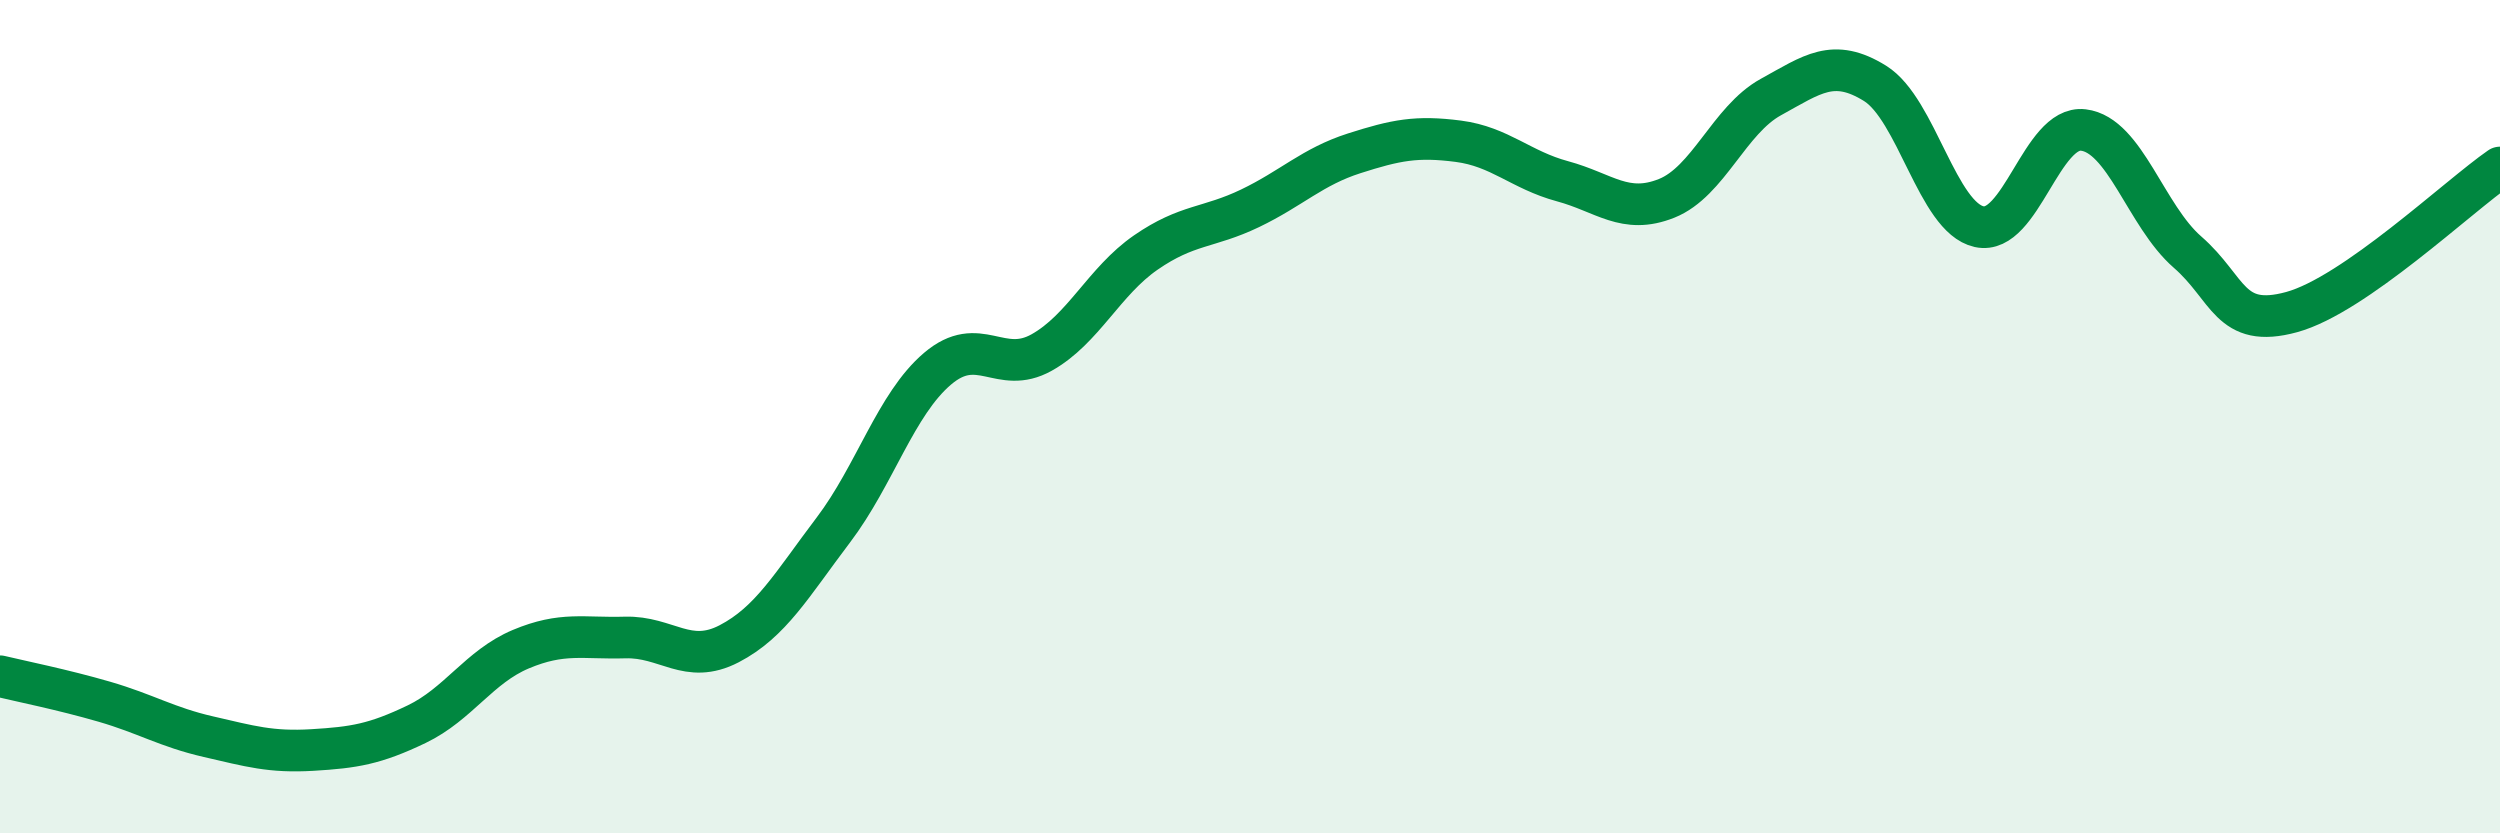
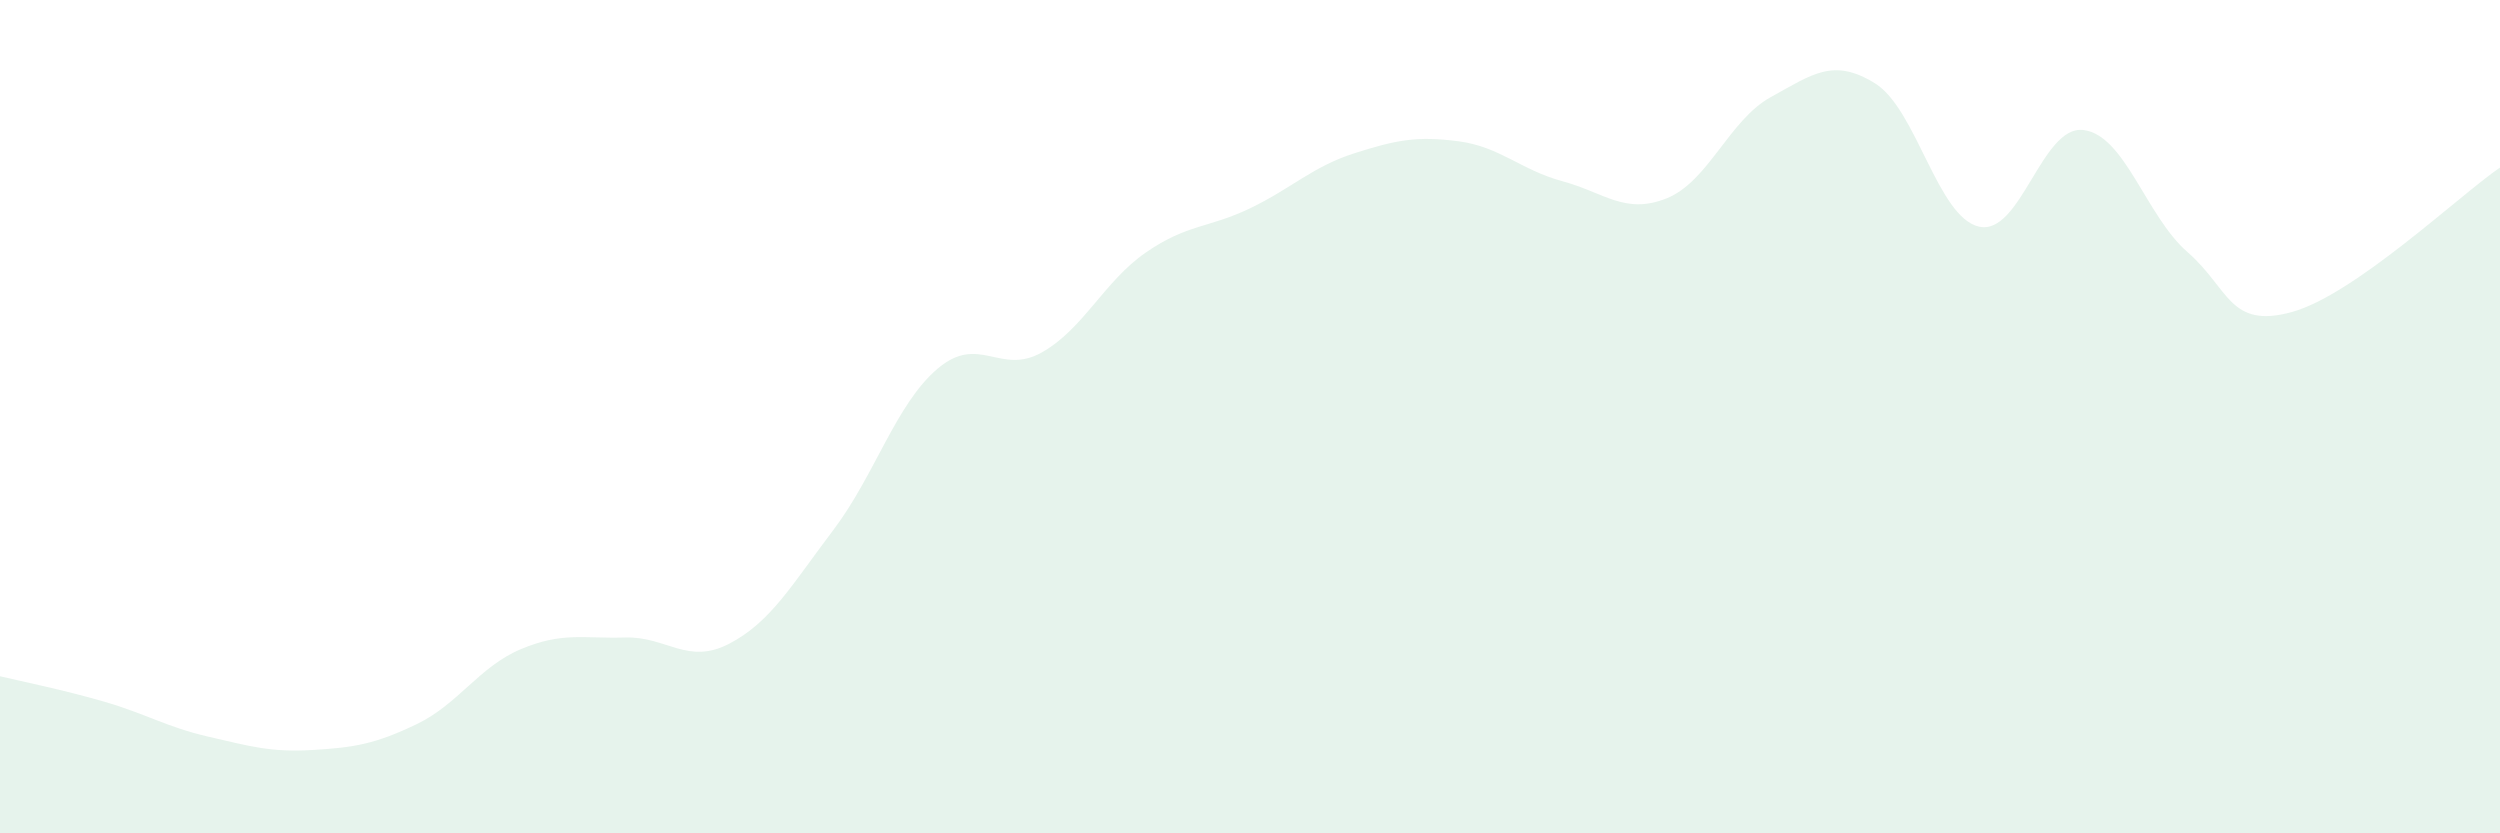
<svg xmlns="http://www.w3.org/2000/svg" width="60" height="20" viewBox="0 0 60 20">
  <path d="M 0,16.23 C 0.5,16.35 1.5,16.55 2.5,16.84 C 3.5,17.13 4,17.45 5,17.68 C 6,17.91 6.5,18.06 7.5,18 C 8.5,17.94 9,17.86 10,17.38 C 11,16.9 11.5,16 12.5,15.58 C 13.5,15.16 14,15.33 15,15.3 C 16,15.27 16.5,15.97 17.5,15.45 C 18.5,14.93 19,14.04 20,12.72 C 21,11.4 21.5,9.7 22.5,8.85 C 23.5,8 24,9.02 25,8.46 C 26,7.9 26.5,6.75 27.5,6.06 C 28.5,5.37 29,5.48 30,5 C 31,4.52 31.5,4 32.5,3.68 C 33.5,3.36 34,3.26 35,3.39 C 36,3.52 36.5,4.08 37.5,4.35 C 38.5,4.62 39,5.16 40,4.76 C 41,4.36 41.5,2.88 42.5,2.33 C 43.5,1.78 44,1.38 45,2 C 46,2.62 46.5,5.22 47.5,5.44 C 48.5,5.66 49,3 50,3.12 C 51,3.24 51.5,5.18 52.5,6.05 C 53.5,6.92 53.5,7.9 55,7.49 C 56.5,7.08 59,4.71 60,4.02L60 20L0 20Z" fill="#008740" opacity="0.1" stroke-linecap="round" stroke-linejoin="round" />
-   <path d="M 0,16.23 C 0.5,16.35 1.5,16.55 2.5,16.84 C 3.5,17.13 4,17.45 5,17.68 C 6,17.91 6.5,18.06 7.5,18 C 8.5,17.94 9,17.86 10,17.38 C 11,16.9 11.5,16 12.5,15.58 C 13.5,15.16 14,15.33 15,15.3 C 16,15.27 16.5,15.97 17.5,15.45 C 18.5,14.93 19,14.04 20,12.72 C 21,11.4 21.5,9.7 22.5,8.85 C 23.5,8 24,9.02 25,8.46 C 26,7.9 26.5,6.75 27.5,6.06 C 28.5,5.37 29,5.48 30,5 C 31,4.52 31.5,4 32.5,3.68 C 33.5,3.36 34,3.26 35,3.39 C 36,3.52 36.5,4.08 37.5,4.35 C 38.5,4.62 39,5.16 40,4.76 C 41,4.36 41.5,2.88 42.5,2.33 C 43.5,1.78 44,1.38 45,2 C 46,2.62 46.5,5.22 47.5,5.44 C 48.5,5.66 49,3 50,3.12 C 51,3.24 51.5,5.18 52.5,6.05 C 53.5,6.92 53.5,7.9 55,7.49 C 56.5,7.08 59,4.71 60,4.02" stroke="#008740" stroke-width="1" fill="none" stroke-linecap="round" stroke-linejoin="round" />
</svg>